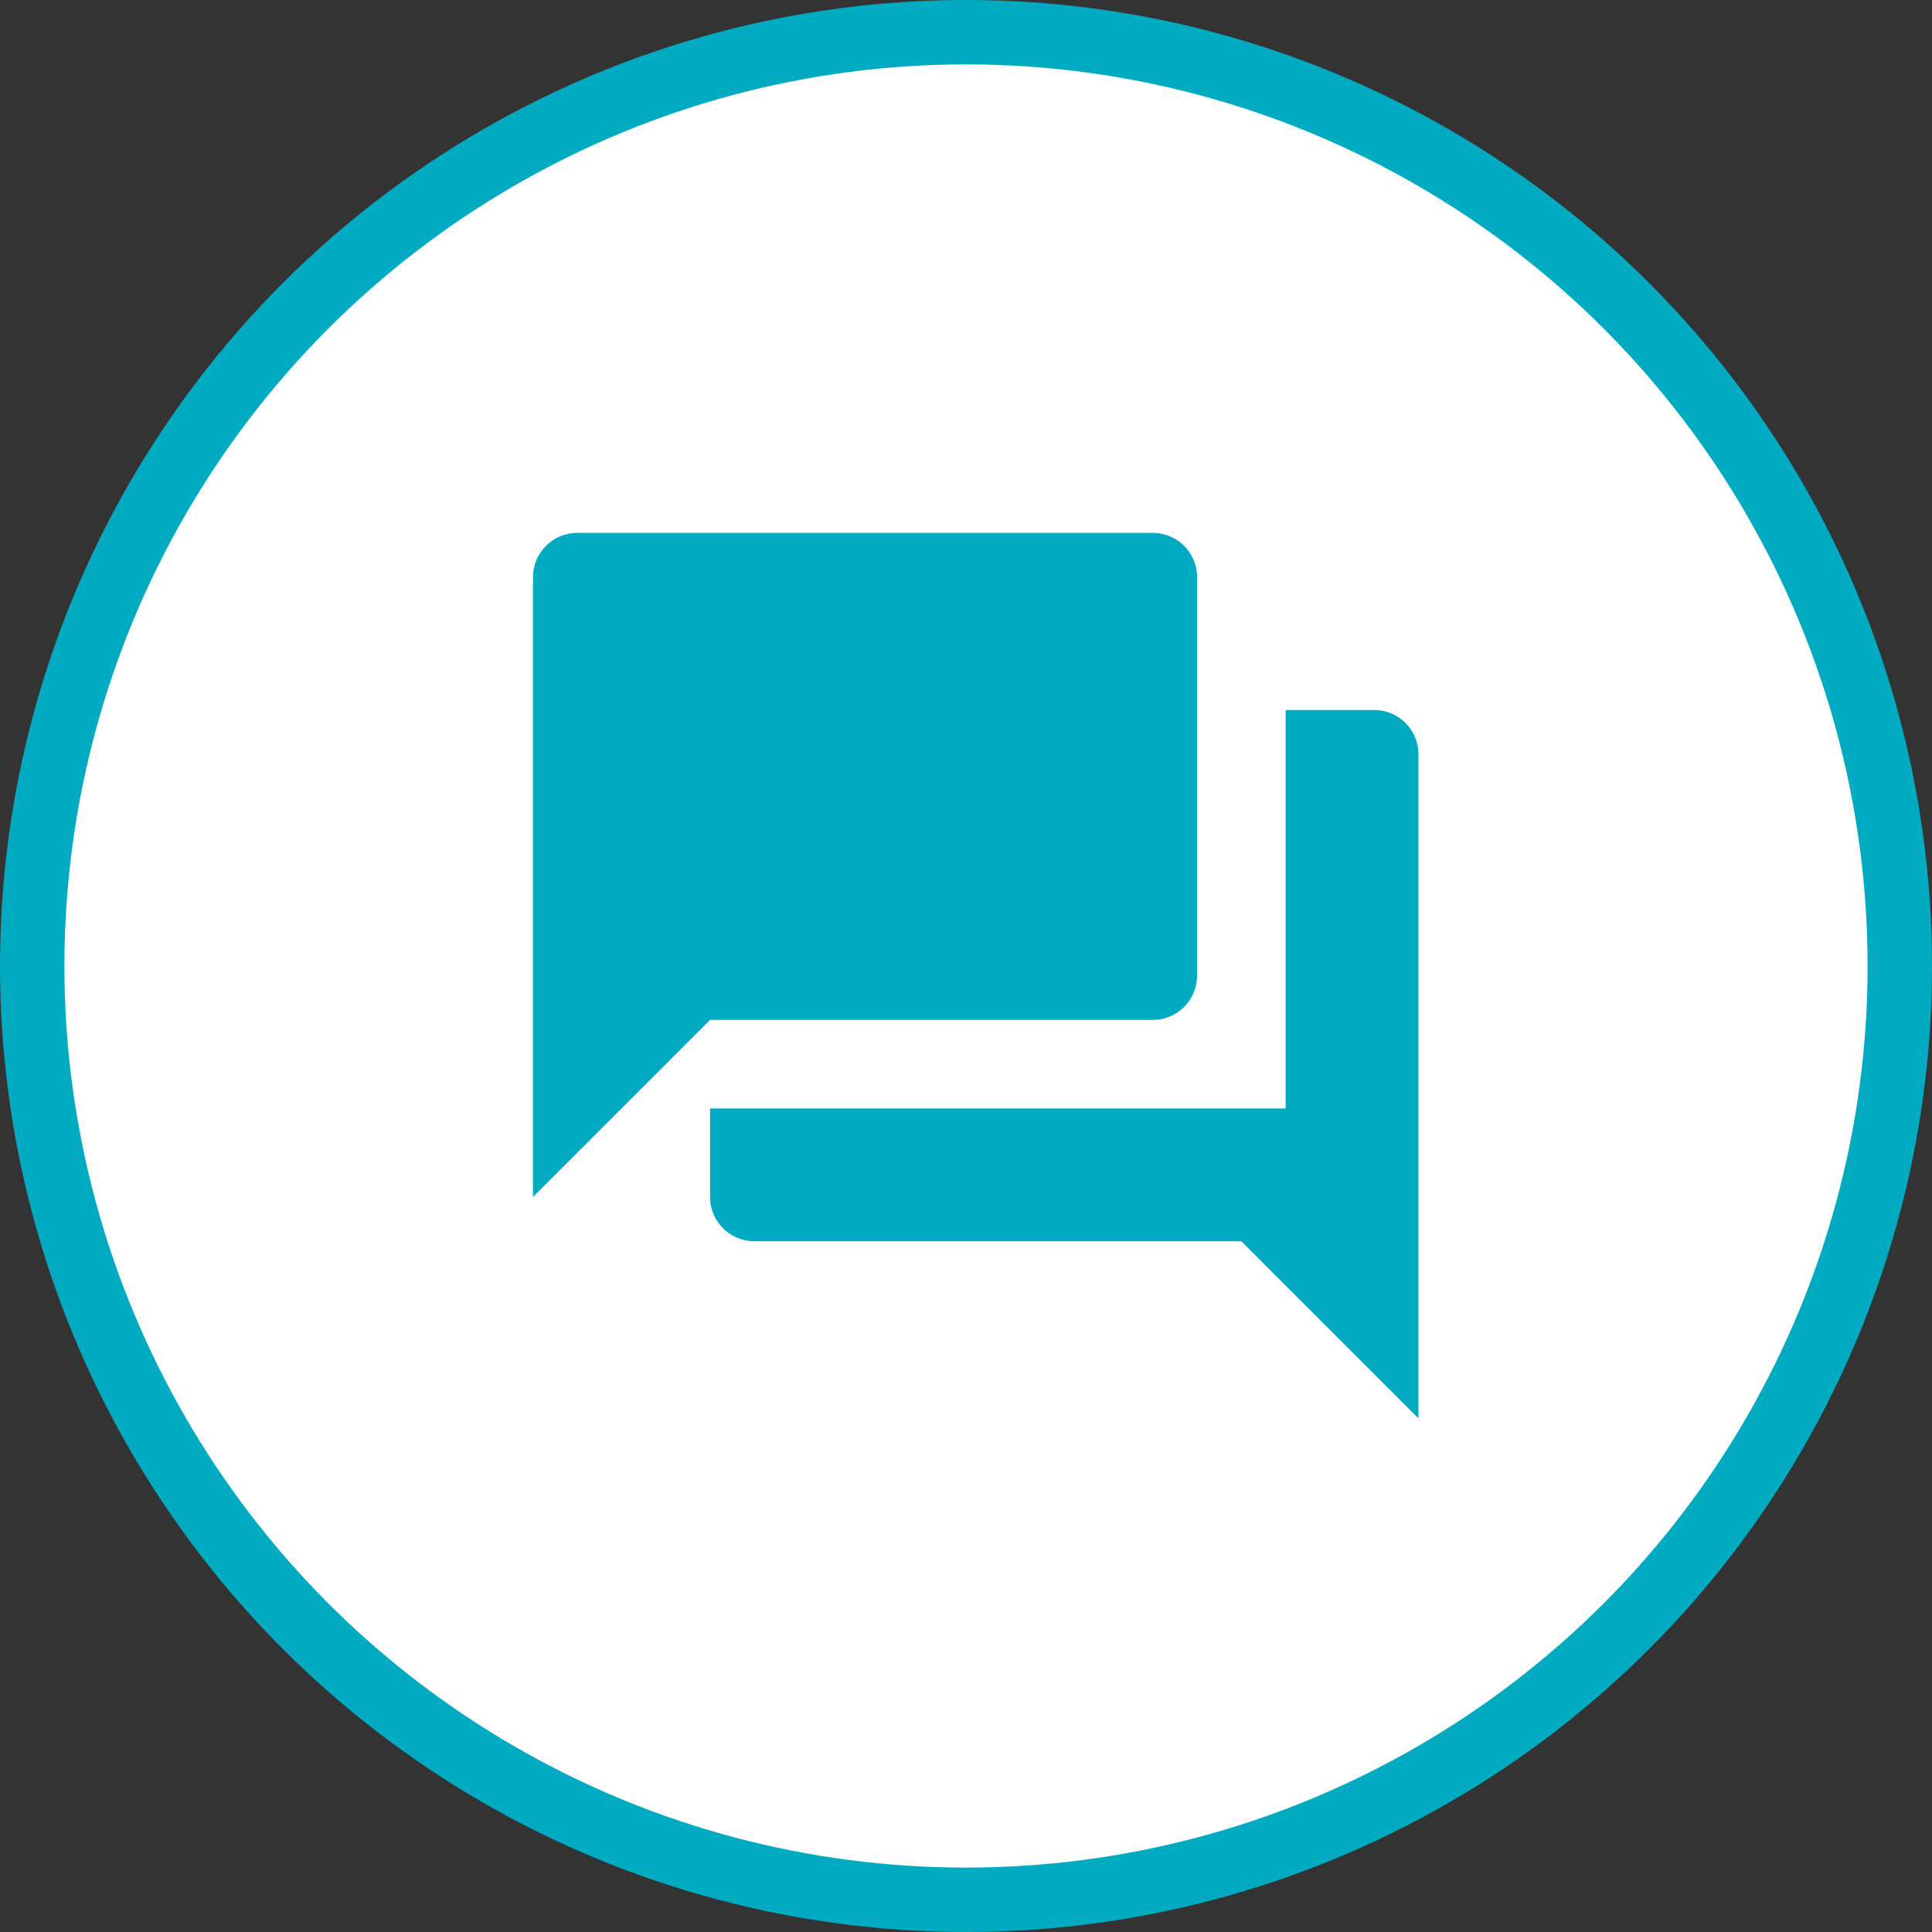
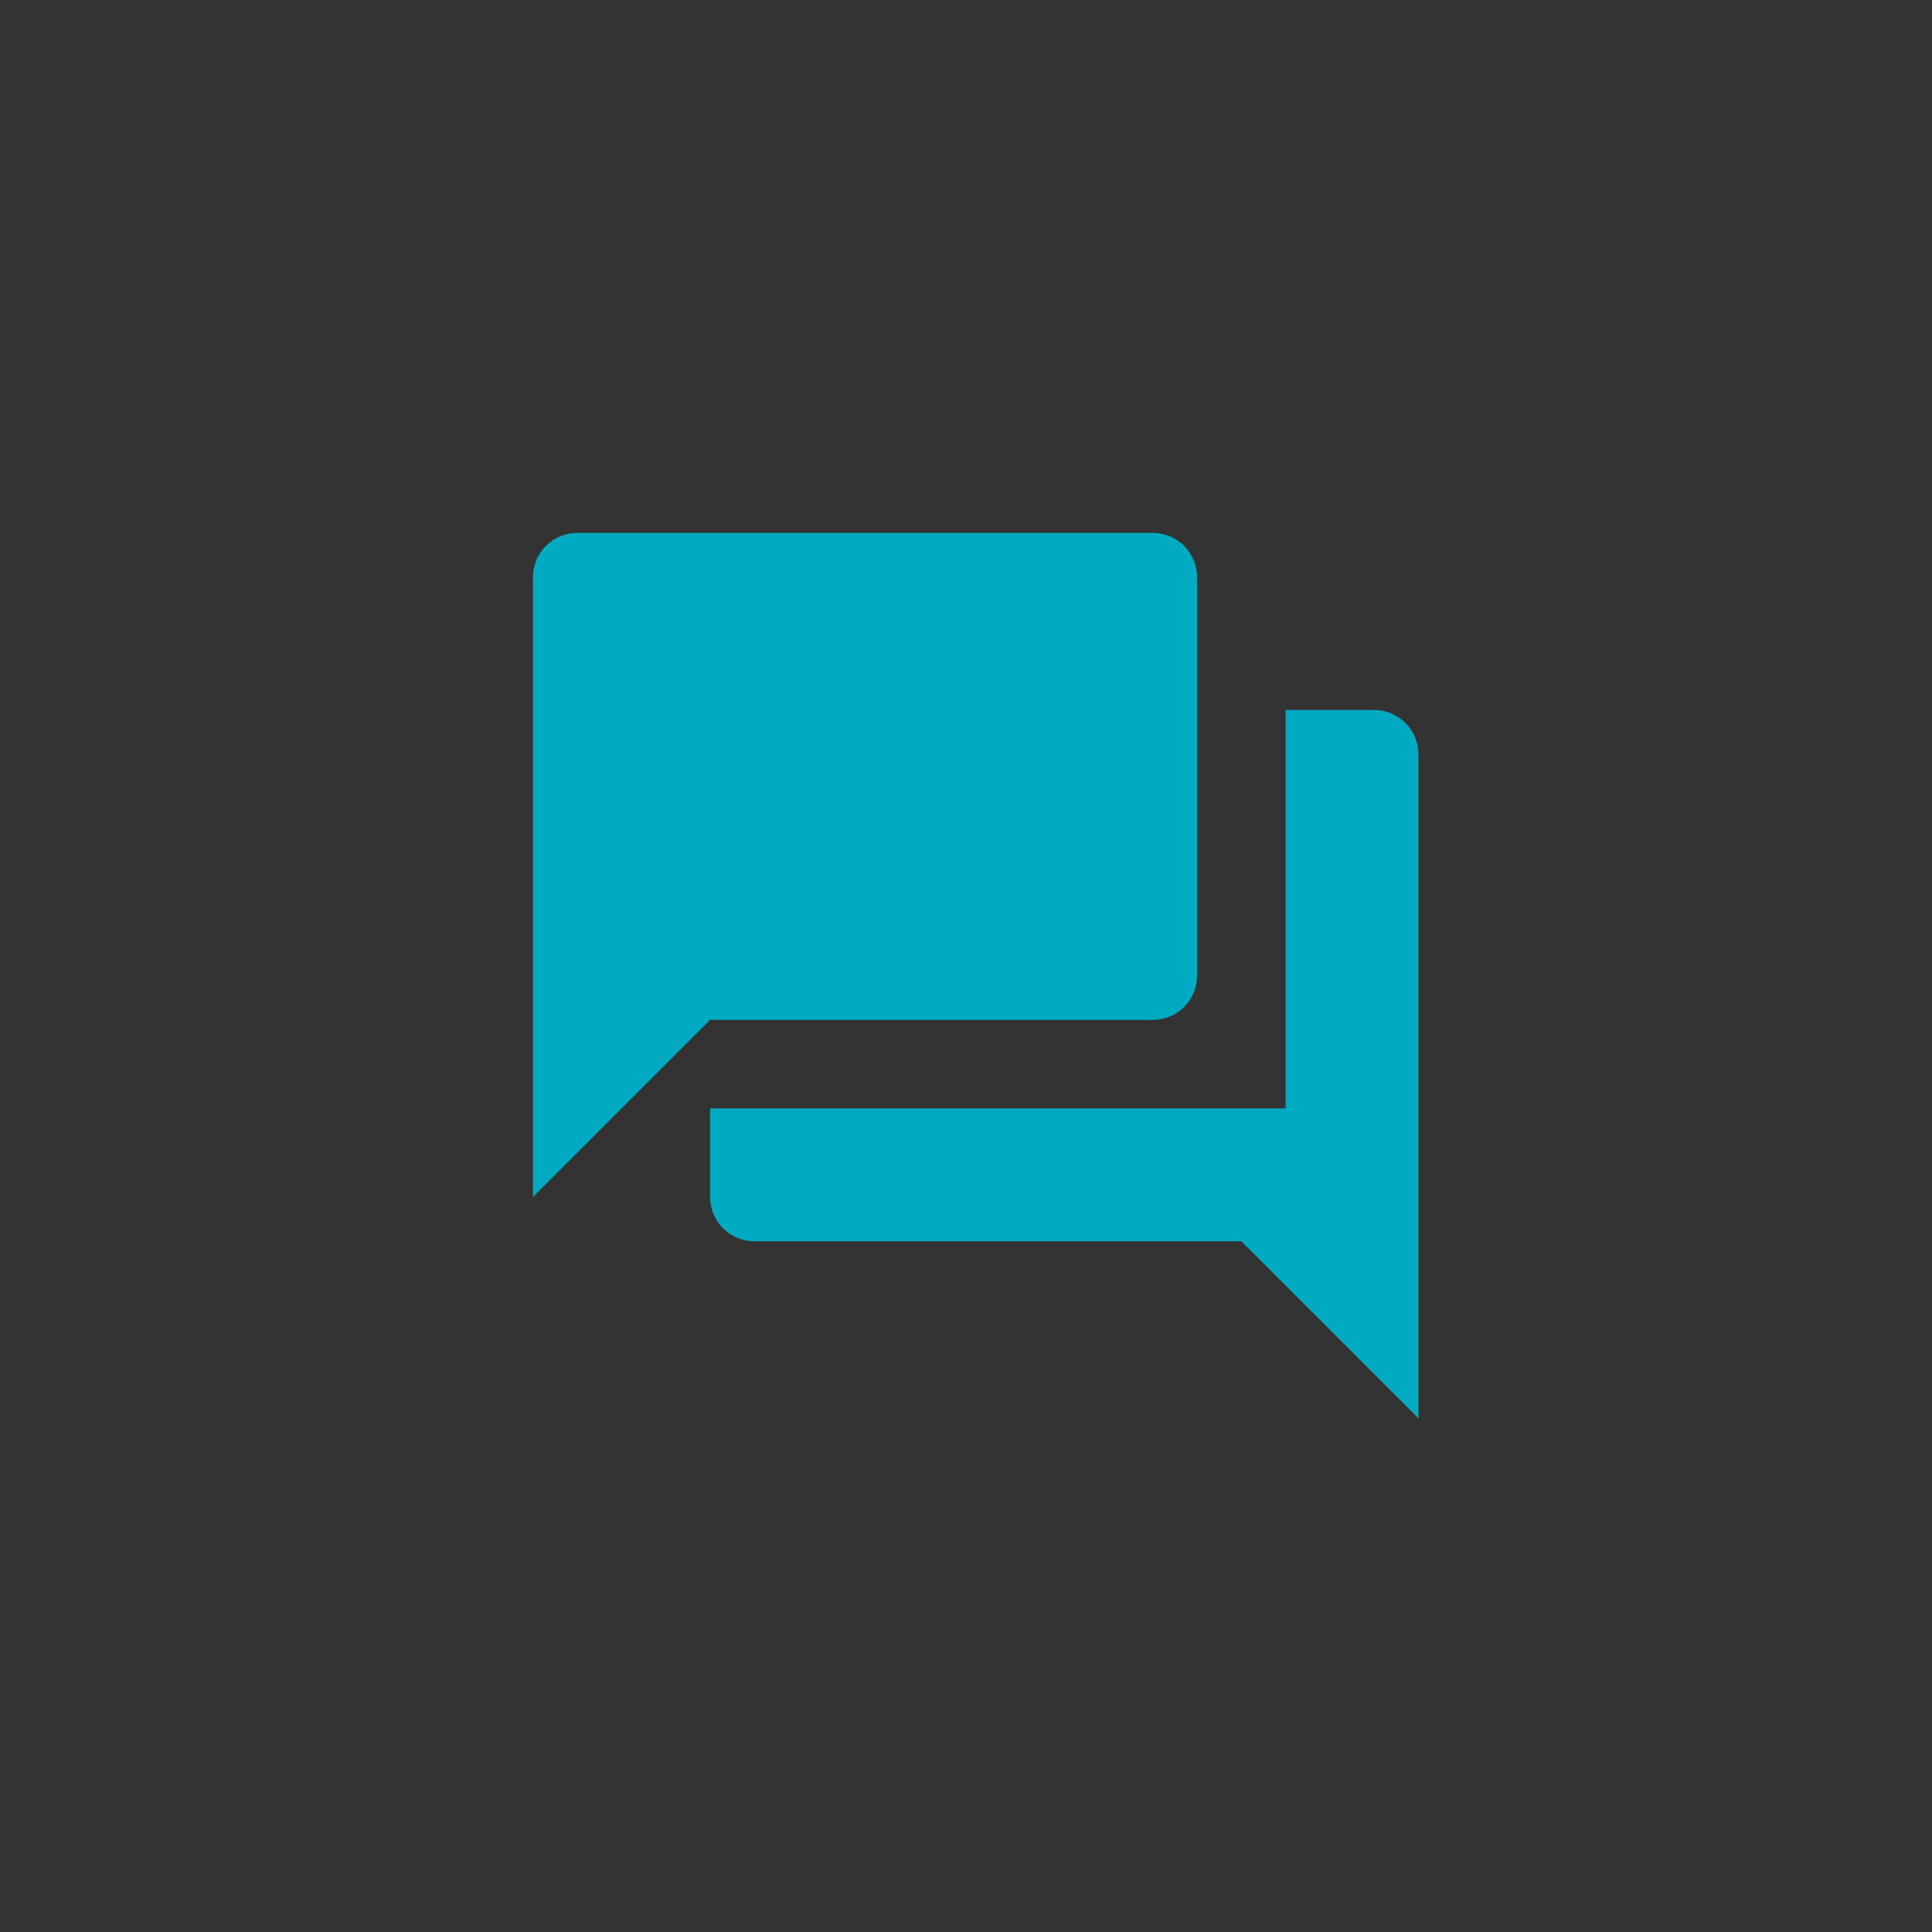
<svg xmlns="http://www.w3.org/2000/svg" width="100" height="100" viewBox="0 0 100 100" fill="none">
  <rect x="0" y="0" width="100" height="100" fill="#333333" stroke="none" />
-   <circle cx="50" cy="50" r="48.333" fill="white" stroke="#00ABC2" stroke-width="3.333" />
  <path d="M61.961 50.499V29.874C61.961 29.266 61.719 28.683 61.29 28.253C60.86 27.823 60.277 27.582 59.669 27.582H29.878C29.27 27.582 28.687 27.823 28.257 28.253C27.827 28.683 27.586 29.266 27.586 29.874V61.957L36.753 52.79H59.669C60.277 52.79 60.86 52.549 61.29 52.119C61.719 51.689 61.961 51.106 61.961 50.499ZM71.128 36.749H66.544V57.374H36.753V61.957C36.753 62.565 36.994 63.148 37.424 63.578C37.854 64.007 38.437 64.249 39.044 64.249H64.253L73.419 73.415V39.04C73.419 38.433 73.178 37.85 72.748 37.42C72.318 36.99 71.735 36.749 71.128 36.749Z" fill="#00ABC2" />
</svg>